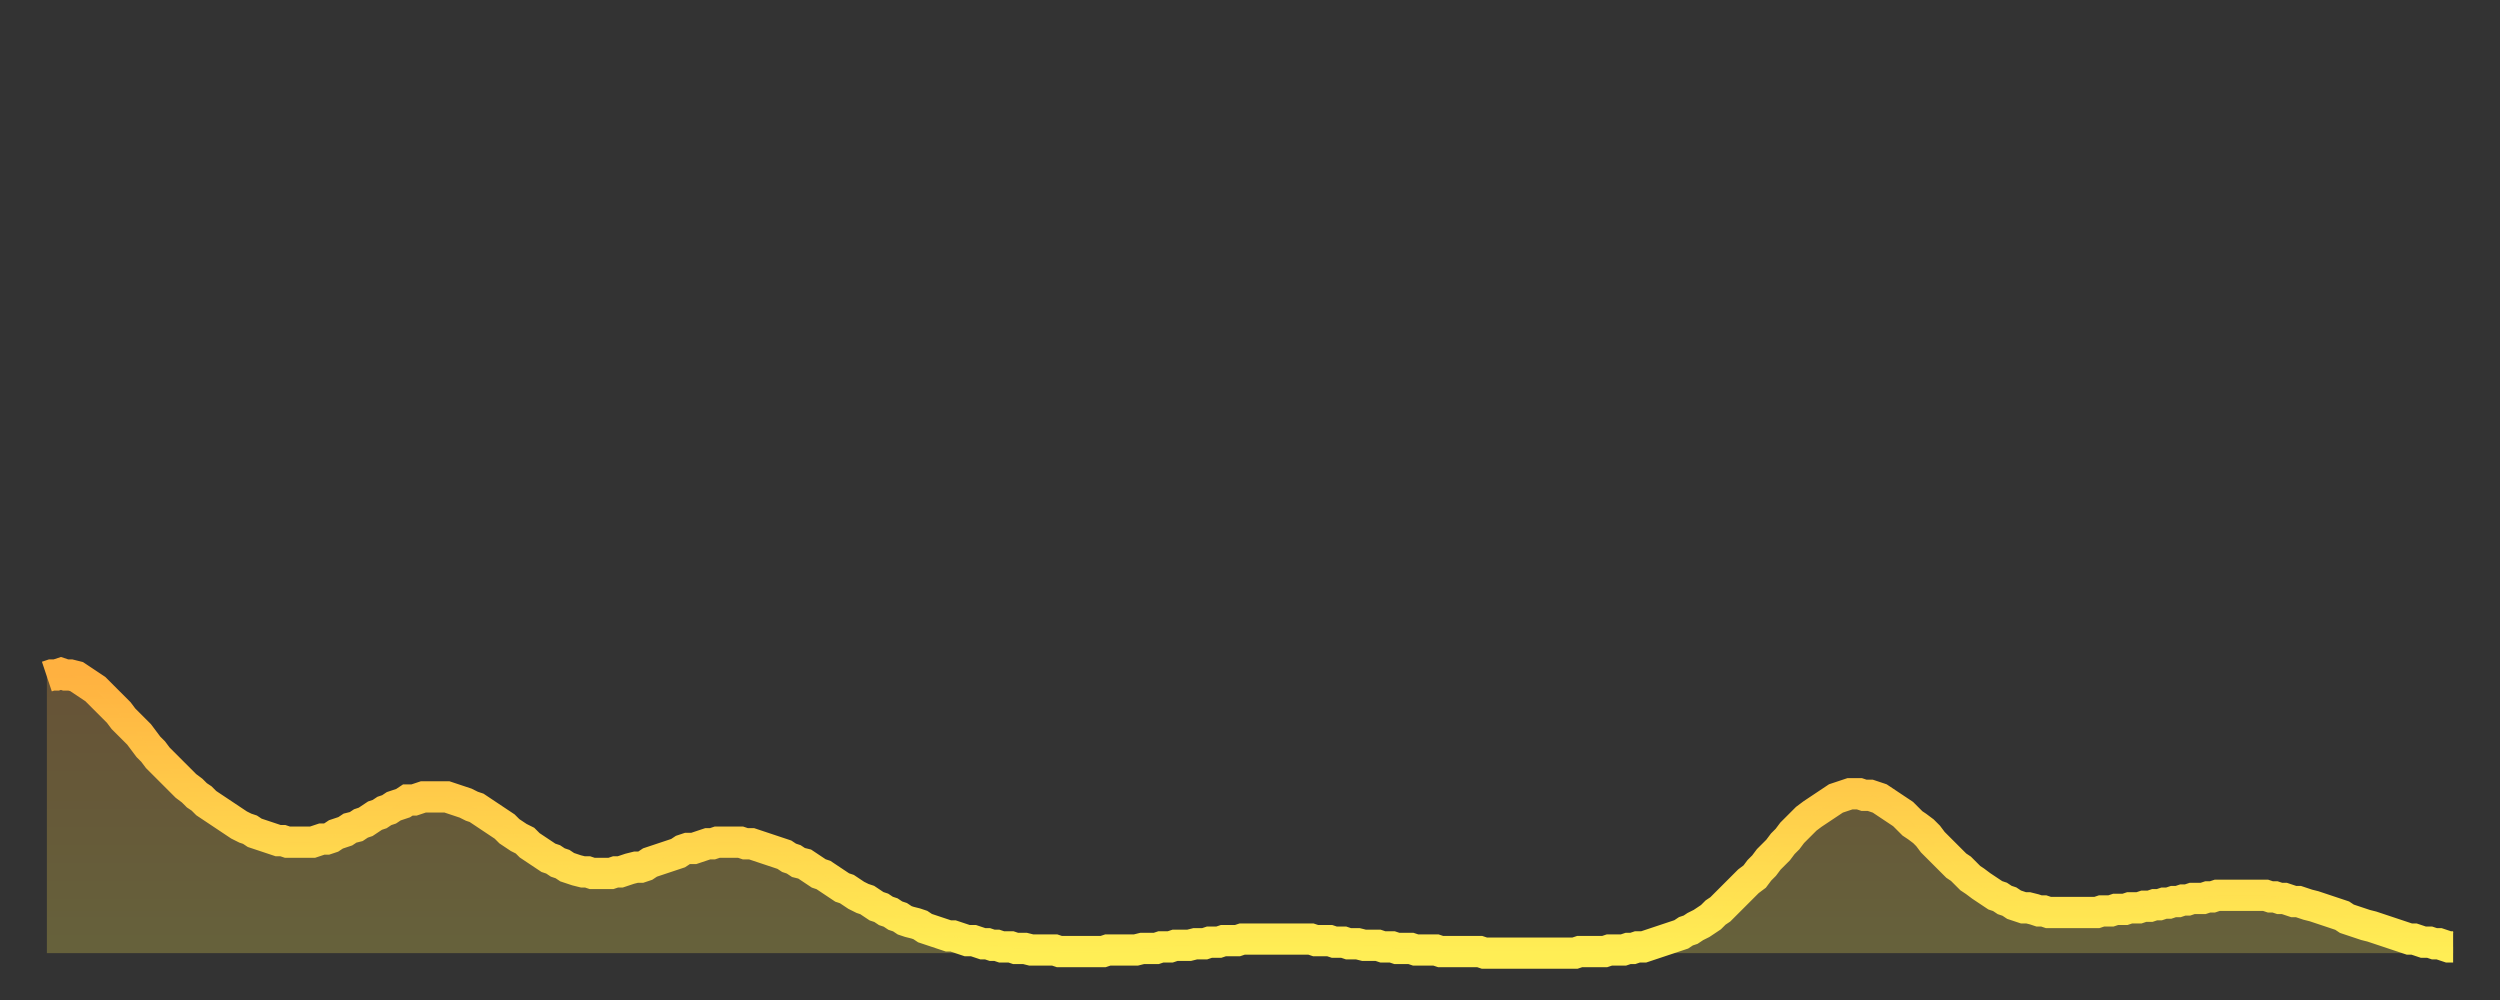
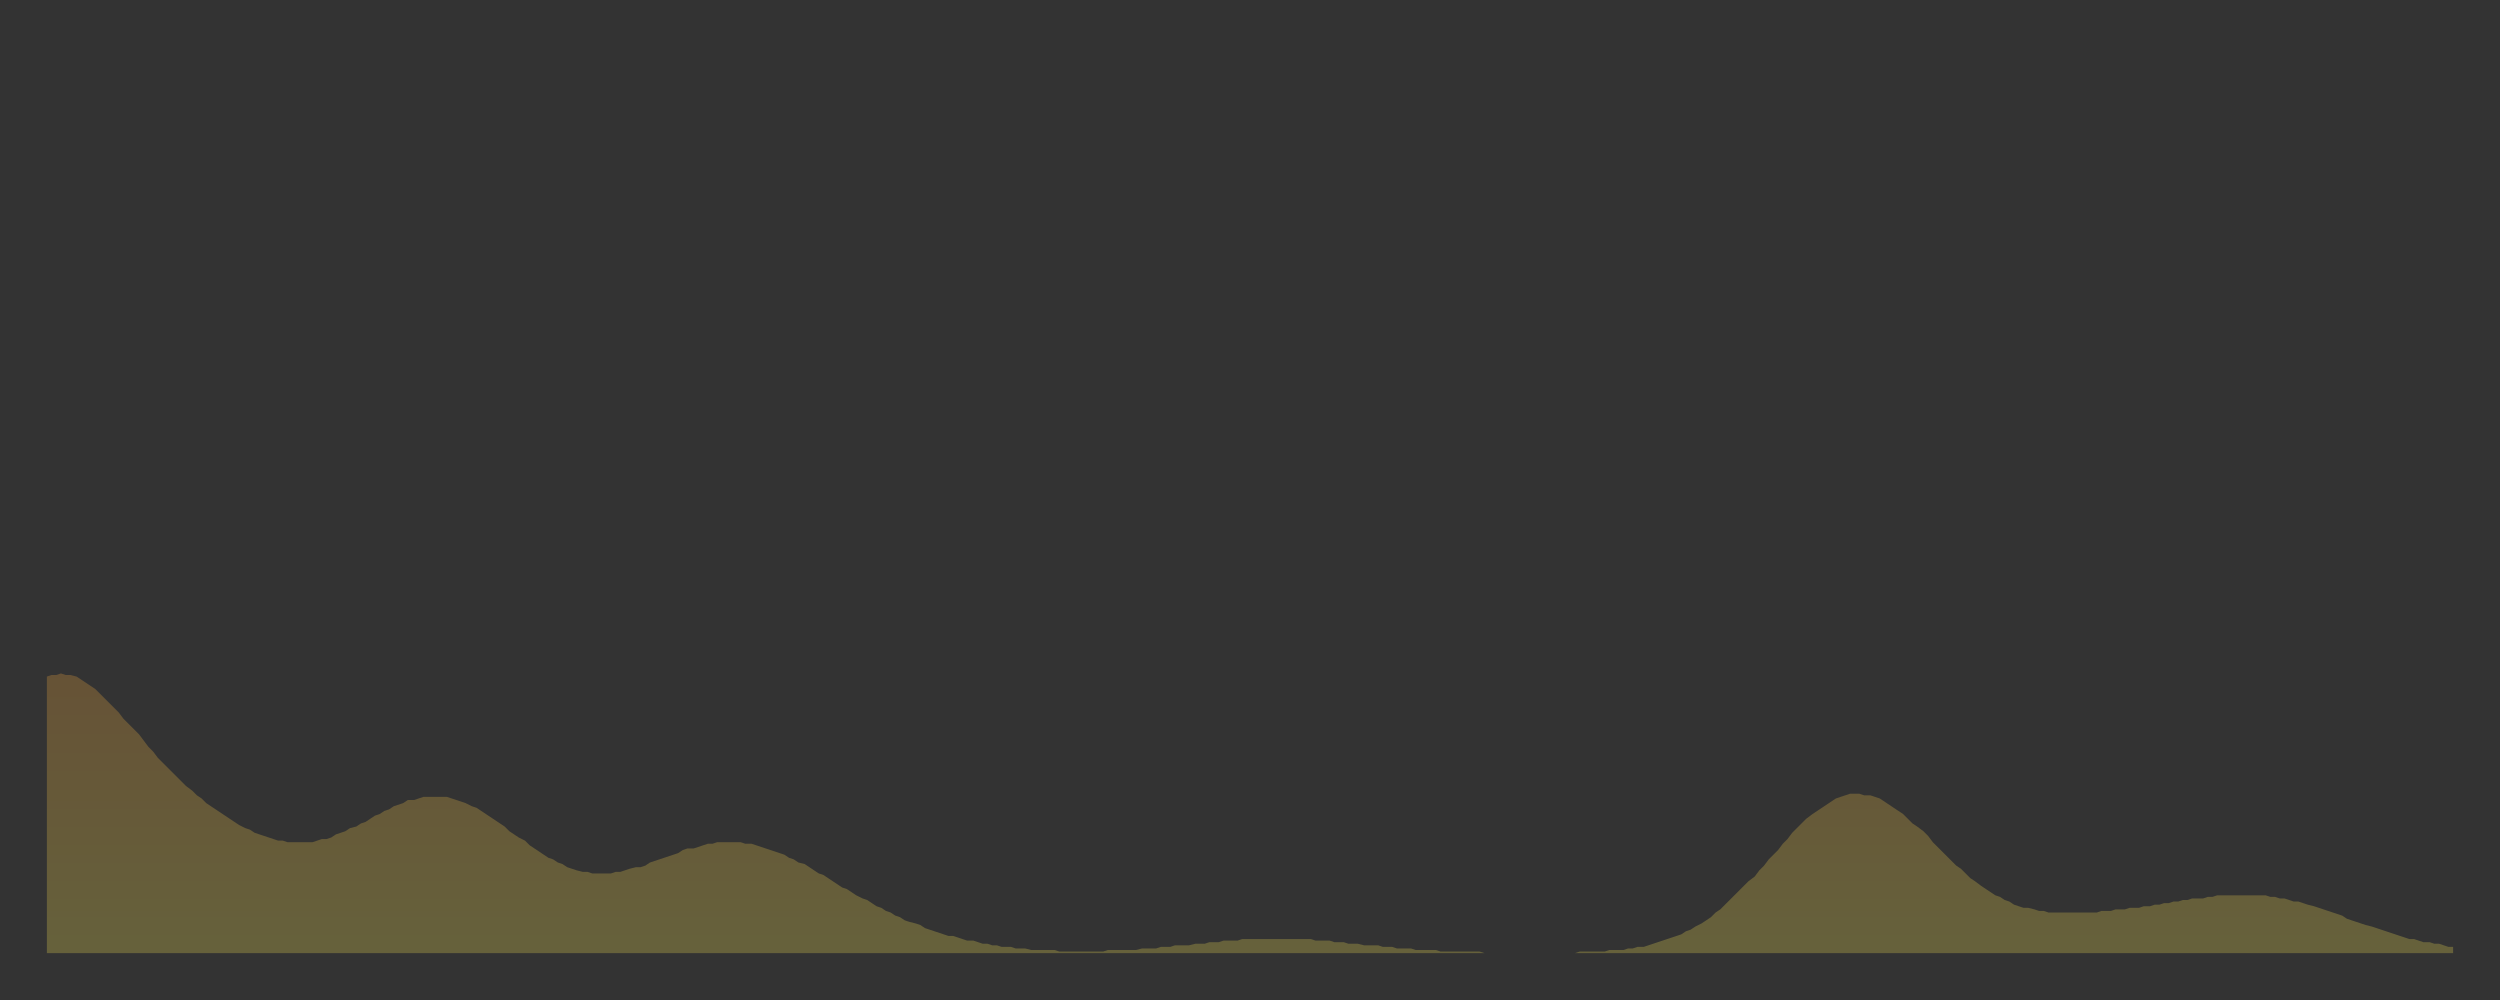
<svg xmlns="http://www.w3.org/2000/svg" baseProfile="full" height="64" version="1.1" width="160">
  <rect width="100%" height="100%" fill="#333333" stroke="none" />
  <defs>
    <linearGradient id="id3093268" x1="0" x2="0" y1="0" y2="1">
      <stop offset="0%" stop-color="#ffb140" />
      <stop offset="50%" stop-color="#ffcf4b" />
      <stop offset="100%" stop-color="#ffee55" />
    </linearGradient>
  </defs>
  <g transform="translate(3,3)">
    <g>
-       <path d="M 0.0 40.3 0.3 40.2 0.6 40.2 0.9 40.1 1.2 40.2 1.5 40.2 1.9 40.3 2.2 40.5 2.5 40.7 2.8 40.9 3.1 41.1 3.4 41.4 3.7 41.7 4.0 42.0 4.3 42.3 4.6 42.6 4.9 43.0 5.2 43.3 5.6 43.7 5.9 44.0 6.2 44.4 6.5 44.8 6.8 45.1 7.1 45.5 7.4 45.8 7.7 46.1 8.0 46.4 8.3 46.7 8.6 47.0 8.9 47.3 9.3 47.6 9.6 47.9 9.9 48.1 10.2 48.4 10.5 48.6 10.8 48.8 11.1 49.0 11.4 49.2 11.7 49.4 12.0 49.6 12.3 49.8 12.7 50.0 13.0 50.1 13.3 50.3 13.6 50.4 13.9 50.5 14.2 50.6 14.5 50.7 14.8 50.8 15.1 50.8 15.4 50.9 15.7 50.9 16.0 50.9 16.4 50.9 16.7 50.9 17.0 50.9 17.3 50.8 17.6 50.7 17.9 50.7 18.2 50.6 18.5 50.4 18.8 50.3 19.1 50.2 19.4 50.0 19.8 49.9 20.1 49.7 20.4 49.6 20.7 49.4 21.0 49.2 21.3 49.1 21.6 48.9 21.9 48.8 22.2 48.6 22.5 48.5 22.8 48.4 23.1 48.2 23.5 48.2 23.8 48.1 24.1 48.0 24.4 48.0 24.7 48.0 25.0 48.0 25.3 48.0 25.6 48.0 25.9 48.1 26.2 48.2 26.5 48.3 26.8 48.4 27.2 48.6 27.5 48.7 27.8 48.9 28.1 49.1 28.4 49.3 28.7 49.5 29.0 49.7 29.3 49.9 29.6 50.2 29.9 50.4 30.2 50.6 30.6 50.8 30.9 51.1 31.2 51.3 31.5 51.5 31.8 51.7 32.1 51.9 32.4 52.0 32.7 52.2 33.0 52.3 33.3 52.5 33.6 52.6 33.9 52.7 34.3 52.8 34.6 52.8 34.9 52.9 35.2 52.9 35.5 52.9 35.8 52.9 36.1 52.9 36.4 52.8 36.7 52.8 37.0 52.7 37.3 52.6 37.7 52.5 38.0 52.5 38.3 52.4 38.6 52.2 38.9 52.1 39.2 52.0 39.5 51.9 39.8 51.8 40.1 51.7 40.4 51.6 40.7 51.4 41.0 51.3 41.4 51.3 41.7 51.2 42.0 51.1 42.3 51.0 42.6 51.0 42.9 50.9 43.2 50.9 43.5 50.9 43.8 50.9 44.1 50.9 44.4 50.9 44.7 51.0 45.1 51.0 45.4 51.1 45.7 51.2 46.0 51.3 46.3 51.4 46.6 51.5 46.9 51.6 47.2 51.7 47.5 51.9 47.8 52.0 48.1 52.2 48.5 52.3 48.8 52.5 49.1 52.7 49.4 52.9 49.7 53.0 50.0 53.2 50.3 53.4 50.6 53.6 50.9 53.8 51.2 53.9 51.5 54.1 51.8 54.3 52.2 54.5 52.5 54.6 52.8 54.8 53.1 55.0 53.4 55.1 53.7 55.3 54.0 55.4 54.3 55.6 54.6 55.7 54.9 55.9 55.2 56.0 55.6 56.1 55.9 56.2 56.2 56.4 56.5 56.5 56.8 56.6 57.1 56.7 57.4 56.8 57.7 56.9 58.0 56.9 58.3 57.0 58.6 57.1 58.9 57.2 59.3 57.2 59.6 57.3 59.9 57.4 60.2 57.4 60.5 57.5 60.8 57.5 61.1 57.6 61.4 57.6 61.7 57.6 62.0 57.7 62.3 57.7 62.6 57.7 63.0 57.8 63.3 57.8 63.6 57.8 63.9 57.8 64.2 57.8 64.5 57.8 64.8 57.9 65.1 57.9 65.4 57.9 65.7 57.9 66.0 57.9 66.4 57.9 66.7 57.9 67.0 57.9 67.3 57.9 67.6 57.9 67.9 57.8 68.2 57.8 68.5 57.8 68.8 57.8 69.1 57.8 69.4 57.8 69.7 57.8 70.1 57.7 70.4 57.7 70.7 57.7 71.0 57.7 71.3 57.6 71.6 57.6 71.9 57.6 72.2 57.5 72.5 57.5 72.8 57.5 73.1 57.5 73.5 57.4 73.8 57.4 74.1 57.4 74.4 57.3 74.7 57.3 75.0 57.3 75.3 57.2 75.6 57.2 75.9 57.2 76.2 57.2 76.5 57.1 76.8 57.1 77.2 57.1 77.5 57.1 77.8 57.1 78.1 57.1 78.4 57.1 78.7 57.1 79.0 57.1 79.3 57.1 79.6 57.1 79.9 57.1 80.2 57.1 80.5 57.1 80.9 57.1 81.2 57.2 81.5 57.2 81.8 57.2 82.1 57.2 82.4 57.3 82.7 57.3 83.0 57.3 83.3 57.4 83.6 57.4 83.9 57.4 84.3 57.5 84.6 57.5 84.9 57.5 85.2 57.5 85.5 57.6 85.8 57.6 86.1 57.6 86.4 57.7 86.7 57.7 87.0 57.7 87.3 57.7 87.6 57.8 88.0 57.8 88.3 57.8 88.6 57.8 88.9 57.8 89.2 57.9 89.5 57.9 89.8 57.9 90.1 57.9 90.4 57.9 90.7 57.9 91.0 57.9 91.4 57.9 91.7 57.9 92.0 58.0 92.3 58.0 92.6 58.0 92.9 58.0 93.2 58.0 93.5 58.0 93.8 58.0 94.1 58.0 94.4 58.0 94.7 58.0 95.1 58.0 95.4 58.0 95.7 58.0 96.0 58.0 96.3 58.0 96.6 58.0 96.9 58.0 97.2 58.0 97.5 58.0 97.8 58.0 98.1 57.9 98.4 57.9 98.8 57.9 99.1 57.9 99.4 57.9 99.7 57.9 100.0 57.8 100.3 57.8 100.6 57.8 100.9 57.8 101.2 57.7 101.5 57.7 101.8 57.6 102.2 57.6 102.5 57.5 102.8 57.4 103.1 57.3 103.4 57.2 103.7 57.1 104.0 57.0 104.3 56.9 104.6 56.8 104.9 56.6 105.2 56.5 105.5 56.3 105.9 56.1 106.2 55.9 106.5 55.7 106.8 55.4 107.1 55.2 107.4 54.9 107.7 54.6 108.0 54.3 108.3 54.0 108.6 53.7 108.9 53.4 109.3 53.1 109.6 52.7 109.9 52.4 110.2 52.0 110.5 51.7 110.8 51.4 111.1 51.0 111.4 50.7 111.7 50.3 112.0 50.0 112.3 49.7 112.6 49.4 113.0 49.1 113.3 48.9 113.6 48.7 113.9 48.5 114.2 48.3 114.5 48.1 114.8 48.0 115.1 47.9 115.4 47.8 115.7 47.8 116.0 47.8 116.3 47.9 116.7 47.9 117.0 48.0 117.3 48.1 117.6 48.3 117.9 48.5 118.2 48.7 118.5 48.9 118.8 49.1 119.1 49.4 119.4 49.7 119.7 49.9 120.1 50.2 120.4 50.5 120.7 50.9 121.0 51.2 121.3 51.5 121.6 51.8 121.9 52.1 122.2 52.4 122.5 52.6 122.8 52.9 123.1 53.2 123.4 53.4 123.8 53.7 124.1 53.9 124.4 54.1 124.7 54.3 125.0 54.4 125.3 54.6 125.6 54.7 125.9 54.9 126.2 55.0 126.5 55.1 126.8 55.1 127.2 55.2 127.5 55.3 127.8 55.3 128.1 55.4 128.4 55.4 128.7 55.4 129.0 55.4 129.3 55.4 129.6 55.4 129.9 55.4 130.2 55.4 130.5 55.4 130.9 55.4 131.2 55.4 131.5 55.3 131.8 55.3 132.1 55.3 132.4 55.2 132.7 55.2 133.0 55.2 133.3 55.1 133.6 55.1 133.9 55.1 134.2 55.0 134.6 55.0 134.9 54.9 135.2 54.9 135.5 54.8 135.8 54.8 136.1 54.7 136.4 54.7 136.7 54.6 137.0 54.6 137.3 54.5 137.6 54.5 138.0 54.5 138.3 54.4 138.6 54.4 138.9 54.3 139.2 54.3 139.5 54.3 139.8 54.3 140.1 54.3 140.4 54.3 140.7 54.3 141.0 54.3 141.3 54.3 141.7 54.3 142.0 54.3 142.3 54.4 142.6 54.4 142.9 54.5 143.2 54.5 143.5 54.6 143.8 54.7 144.1 54.7 144.4 54.8 144.7 54.9 145.1 55.0 145.4 55.1 145.7 55.2 146.0 55.3 146.3 55.4 146.6 55.5 146.9 55.6 147.2 55.8 147.5 55.9 147.8 56.0 148.1 56.1 148.4 56.2 148.8 56.3 149.1 56.4 149.4 56.5 149.7 56.6 150.0 56.7 150.3 56.8 150.6 56.9 150.9 57.0 151.2 57.1 151.5 57.1 151.8 57.2 152.1 57.3 152.5 57.3 152.8 57.4 153.1 57.4 153.4 57.5 153.7 57.6 154.0 57.6" fill="none" id="graph-curve" opacity="1" stroke="url(#id3093268)" stroke-width="2" />
      <path d="M 0 58 L 0.0 40.3 0.3 40.2 0.6 40.2 0.9 40.1 1.2 40.2 1.5 40.2 1.9 40.3 2.2 40.5 2.5 40.7 2.8 40.9 3.1 41.1 3.4 41.4 3.7 41.7 4.0 42.0 4.3 42.3 4.6 42.6 4.9 43.0 5.2 43.3 5.6 43.7 5.9 44.0 6.2 44.4 6.5 44.8 6.8 45.1 7.1 45.5 7.4 45.8 7.7 46.1 8.0 46.4 8.3 46.7 8.6 47.0 8.9 47.3 9.3 47.6 9.6 47.9 9.9 48.1 10.2 48.4 10.5 48.6 10.8 48.8 11.1 49.0 11.4 49.2 11.7 49.4 12.0 49.6 12.3 49.8 12.7 50.0 13.0 50.1 13.3 50.3 13.6 50.4 13.9 50.5 14.2 50.6 14.5 50.7 14.8 50.8 15.1 50.8 15.4 50.9 15.7 50.9 16.0 50.9 16.4 50.9 16.7 50.9 17.0 50.9 17.3 50.8 17.6 50.7 17.9 50.7 18.2 50.6 18.5 50.4 18.8 50.3 19.1 50.2 19.4 50.0 19.8 49.9 20.1 49.7 20.4 49.6 20.7 49.4 21.0 49.2 21.3 49.1 21.6 48.9 21.9 48.8 22.2 48.6 22.5 48.5 22.8 48.4 23.1 48.2 23.5 48.2 23.8 48.1 24.1 48.0 24.4 48.0 24.7 48.0 25.0 48.0 25.3 48.0 25.6 48.0 25.9 48.1 26.2 48.2 26.5 48.3 26.8 48.4 27.2 48.6 27.5 48.7 27.8 48.9 28.1 49.1 28.4 49.3 28.7 49.5 29.0 49.7 29.3 49.9 29.6 50.2 29.9 50.4 30.2 50.6 30.6 50.8 30.9 51.1 31.2 51.3 31.5 51.5 31.8 51.7 32.1 51.9 32.4 52.0 32.7 52.2 33.0 52.3 33.3 52.5 33.6 52.6 33.9 52.7 34.3 52.8 34.6 52.8 34.9 52.9 35.2 52.9 35.5 52.9 35.8 52.9 36.1 52.9 36.4 52.8 36.7 52.8 37.0 52.7 37.3 52.6 37.7 52.5 38.0 52.5 38.3 52.4 38.6 52.2 38.9 52.1 39.2 52.0 39.5 51.9 39.8 51.8 40.1 51.7 40.4 51.6 40.7 51.4 41.0 51.3 41.4 51.3 41.7 51.2 42.0 51.1 42.3 51.0 42.6 51.0 42.9 50.9 43.2 50.9 43.5 50.9 43.8 50.9 44.1 50.9 44.4 50.9 44.7 51.0 45.1 51.0 45.4 51.1 45.7 51.2 46.0 51.3 46.3 51.4 46.6 51.5 46.9 51.6 47.2 51.7 47.5 51.9 47.8 52.0 48.1 52.2 48.5 52.3 48.8 52.5 49.1 52.7 49.4 52.9 49.7 53.0 50.0 53.2 50.3 53.4 50.6 53.6 50.9 53.8 51.2 53.9 51.5 54.1 51.8 54.3 52.2 54.5 52.5 54.6 52.8 54.8 53.1 55.0 53.4 55.1 53.7 55.3 54.0 55.4 54.3 55.6 54.6 55.7 54.9 55.9 55.2 56.0 55.6 56.1 55.9 56.2 56.2 56.4 56.5 56.5 56.8 56.6 57.1 56.7 57.4 56.8 57.7 56.9 58.0 56.9 58.3 57.0 58.6 57.1 58.9 57.2 59.3 57.2 59.6 57.3 59.9 57.4 60.2 57.4 60.5 57.5 60.8 57.5 61.1 57.6 61.4 57.6 61.7 57.6 62.0 57.7 62.3 57.7 62.6 57.7 63.0 57.8 63.3 57.8 63.6 57.8 63.9 57.8 64.2 57.8 64.5 57.8 64.8 57.9 65.1 57.9 65.4 57.9 65.7 57.9 66.0 57.9 66.4 57.9 66.7 57.9 67.0 57.9 67.3 57.9 67.6 57.9 67.9 57.8 68.2 57.8 68.5 57.8 68.8 57.8 69.1 57.8 69.4 57.8 69.7 57.8 70.1 57.7 70.4 57.7 70.7 57.7 71.0 57.7 71.3 57.6 71.6 57.6 71.9 57.6 72.2 57.5 72.5 57.5 72.8 57.5 73.1 57.5 73.5 57.4 73.8 57.4 74.1 57.4 74.4 57.3 74.7 57.3 75.0 57.3 75.3 57.2 75.6 57.2 75.9 57.2 76.2 57.2 76.5 57.1 76.8 57.1 77.2 57.1 77.5 57.1 77.8 57.1 78.1 57.1 78.4 57.1 78.7 57.1 79.0 57.1 79.3 57.1 79.6 57.1 79.9 57.1 80.2 57.1 80.5 57.1 80.9 57.1 81.2 57.2 81.5 57.2 81.8 57.2 82.1 57.2 82.4 57.3 82.7 57.3 83.0 57.3 83.3 57.4 83.6 57.4 83.9 57.4 84.3 57.5 84.6 57.5 84.9 57.5 85.2 57.5 85.5 57.6 85.8 57.6 86.1 57.6 86.4 57.7 86.7 57.7 87.0 57.7 87.3 57.7 87.6 57.8 88.0 57.8 88.3 57.8 88.6 57.8 88.9 57.8 89.2 57.9 89.5 57.9 89.8 57.9 90.1 57.9 90.4 57.9 90.7 57.9 91.0 57.9 91.4 57.9 91.7 57.9 92.0 58.0 92.3 58.0 92.6 58.0 92.9 58.0 93.2 58.0 93.5 58.0 93.8 58.0 94.1 58.0 94.4 58.0 94.7 58.0 95.1 58.0 95.4 58.0 95.7 58.0 96.0 58.0 96.3 58.0 96.6 58.0 96.9 58.0 97.2 58.0 97.5 58.0 97.8 58.0 98.1 57.9 98.4 57.9 98.8 57.9 99.1 57.9 99.4 57.9 99.7 57.9 100.0 57.8 100.3 57.8 100.6 57.8 100.9 57.8 101.2 57.7 101.5 57.7 101.8 57.6 102.2 57.6 102.5 57.5 102.8 57.4 103.1 57.3 103.4 57.2 103.7 57.1 104.0 57.0 104.3 56.9 104.6 56.8 104.9 56.6 105.2 56.5 105.5 56.3 105.9 56.1 106.2 55.9 106.5 55.7 106.8 55.4 107.1 55.2 107.4 54.9 107.7 54.6 108.0 54.3 108.3 54.0 108.6 53.7 108.9 53.4 109.3 53.1 109.6 52.7 109.9 52.4 110.2 52.0 110.5 51.7 110.8 51.4 111.1 51.0 111.4 50.7 111.7 50.3 112.0 50.0 112.3 49.7 112.6 49.4 113.0 49.1 113.3 48.9 113.6 48.7 113.9 48.5 114.2 48.3 114.5 48.1 114.8 48.0 115.1 47.9 115.4 47.8 115.7 47.8 116.0 47.8 116.3 47.9 116.7 47.9 117.0 48.0 117.3 48.1 117.6 48.3 117.9 48.5 118.2 48.7 118.5 48.9 118.8 49.1 119.1 49.4 119.4 49.7 119.7 49.9 120.1 50.2 120.4 50.5 120.7 50.9 121.0 51.2 121.3 51.5 121.6 51.8 121.9 52.1 122.2 52.4 122.5 52.6 122.8 52.9 123.1 53.2 123.4 53.4 123.8 53.7 124.1 53.9 124.4 54.1 124.7 54.3 125.0 54.4 125.3 54.6 125.6 54.7 125.9 54.9 126.2 55.0 126.5 55.1 126.8 55.1 127.2 55.2 127.5 55.3 127.8 55.3 128.1 55.4 128.4 55.4 128.7 55.4 129.0 55.4 129.3 55.4 129.6 55.4 129.9 55.4 130.2 55.4 130.5 55.4 130.9 55.4 131.2 55.4 131.5 55.3 131.8 55.3 132.1 55.3 132.4 55.2 132.7 55.2 133.0 55.2 133.3 55.1 133.6 55.1 133.9 55.1 134.2 55.0 134.6 55.0 134.9 54.9 135.2 54.9 135.5 54.8 135.8 54.8 136.1 54.7 136.4 54.7 136.7 54.6 137.0 54.6 137.3 54.5 137.6 54.5 138.0 54.5 138.3 54.4 138.6 54.4 138.9 54.3 139.2 54.3 139.5 54.3 139.8 54.3 140.1 54.3 140.4 54.3 140.7 54.3 141.0 54.3 141.3 54.3 141.7 54.3 142.0 54.3 142.3 54.4 142.6 54.4 142.9 54.5 143.2 54.5 143.5 54.6 143.8 54.7 144.1 54.7 144.4 54.8 144.7 54.9 145.1 55.0 145.4 55.1 145.7 55.2 146.0 55.3 146.3 55.4 146.6 55.5 146.9 55.6 147.2 55.8 147.5 55.9 147.8 56.0 148.1 56.1 148.4 56.2 148.8 56.3 149.1 56.4 149.4 56.5 149.7 56.6 150.0 56.7 150.3 56.8 150.6 56.9 150.9 57.0 151.2 57.1 151.5 57.1 151.8 57.2 152.1 57.3 152.5 57.3 152.8 57.4 153.1 57.4 153.4 57.5 153.7 57.6 154.0 57.6 154 58" fill="url(#id3093268)" fill-opacity=".25" id="graph-shadow" />
    </g>
  </g>
</svg>